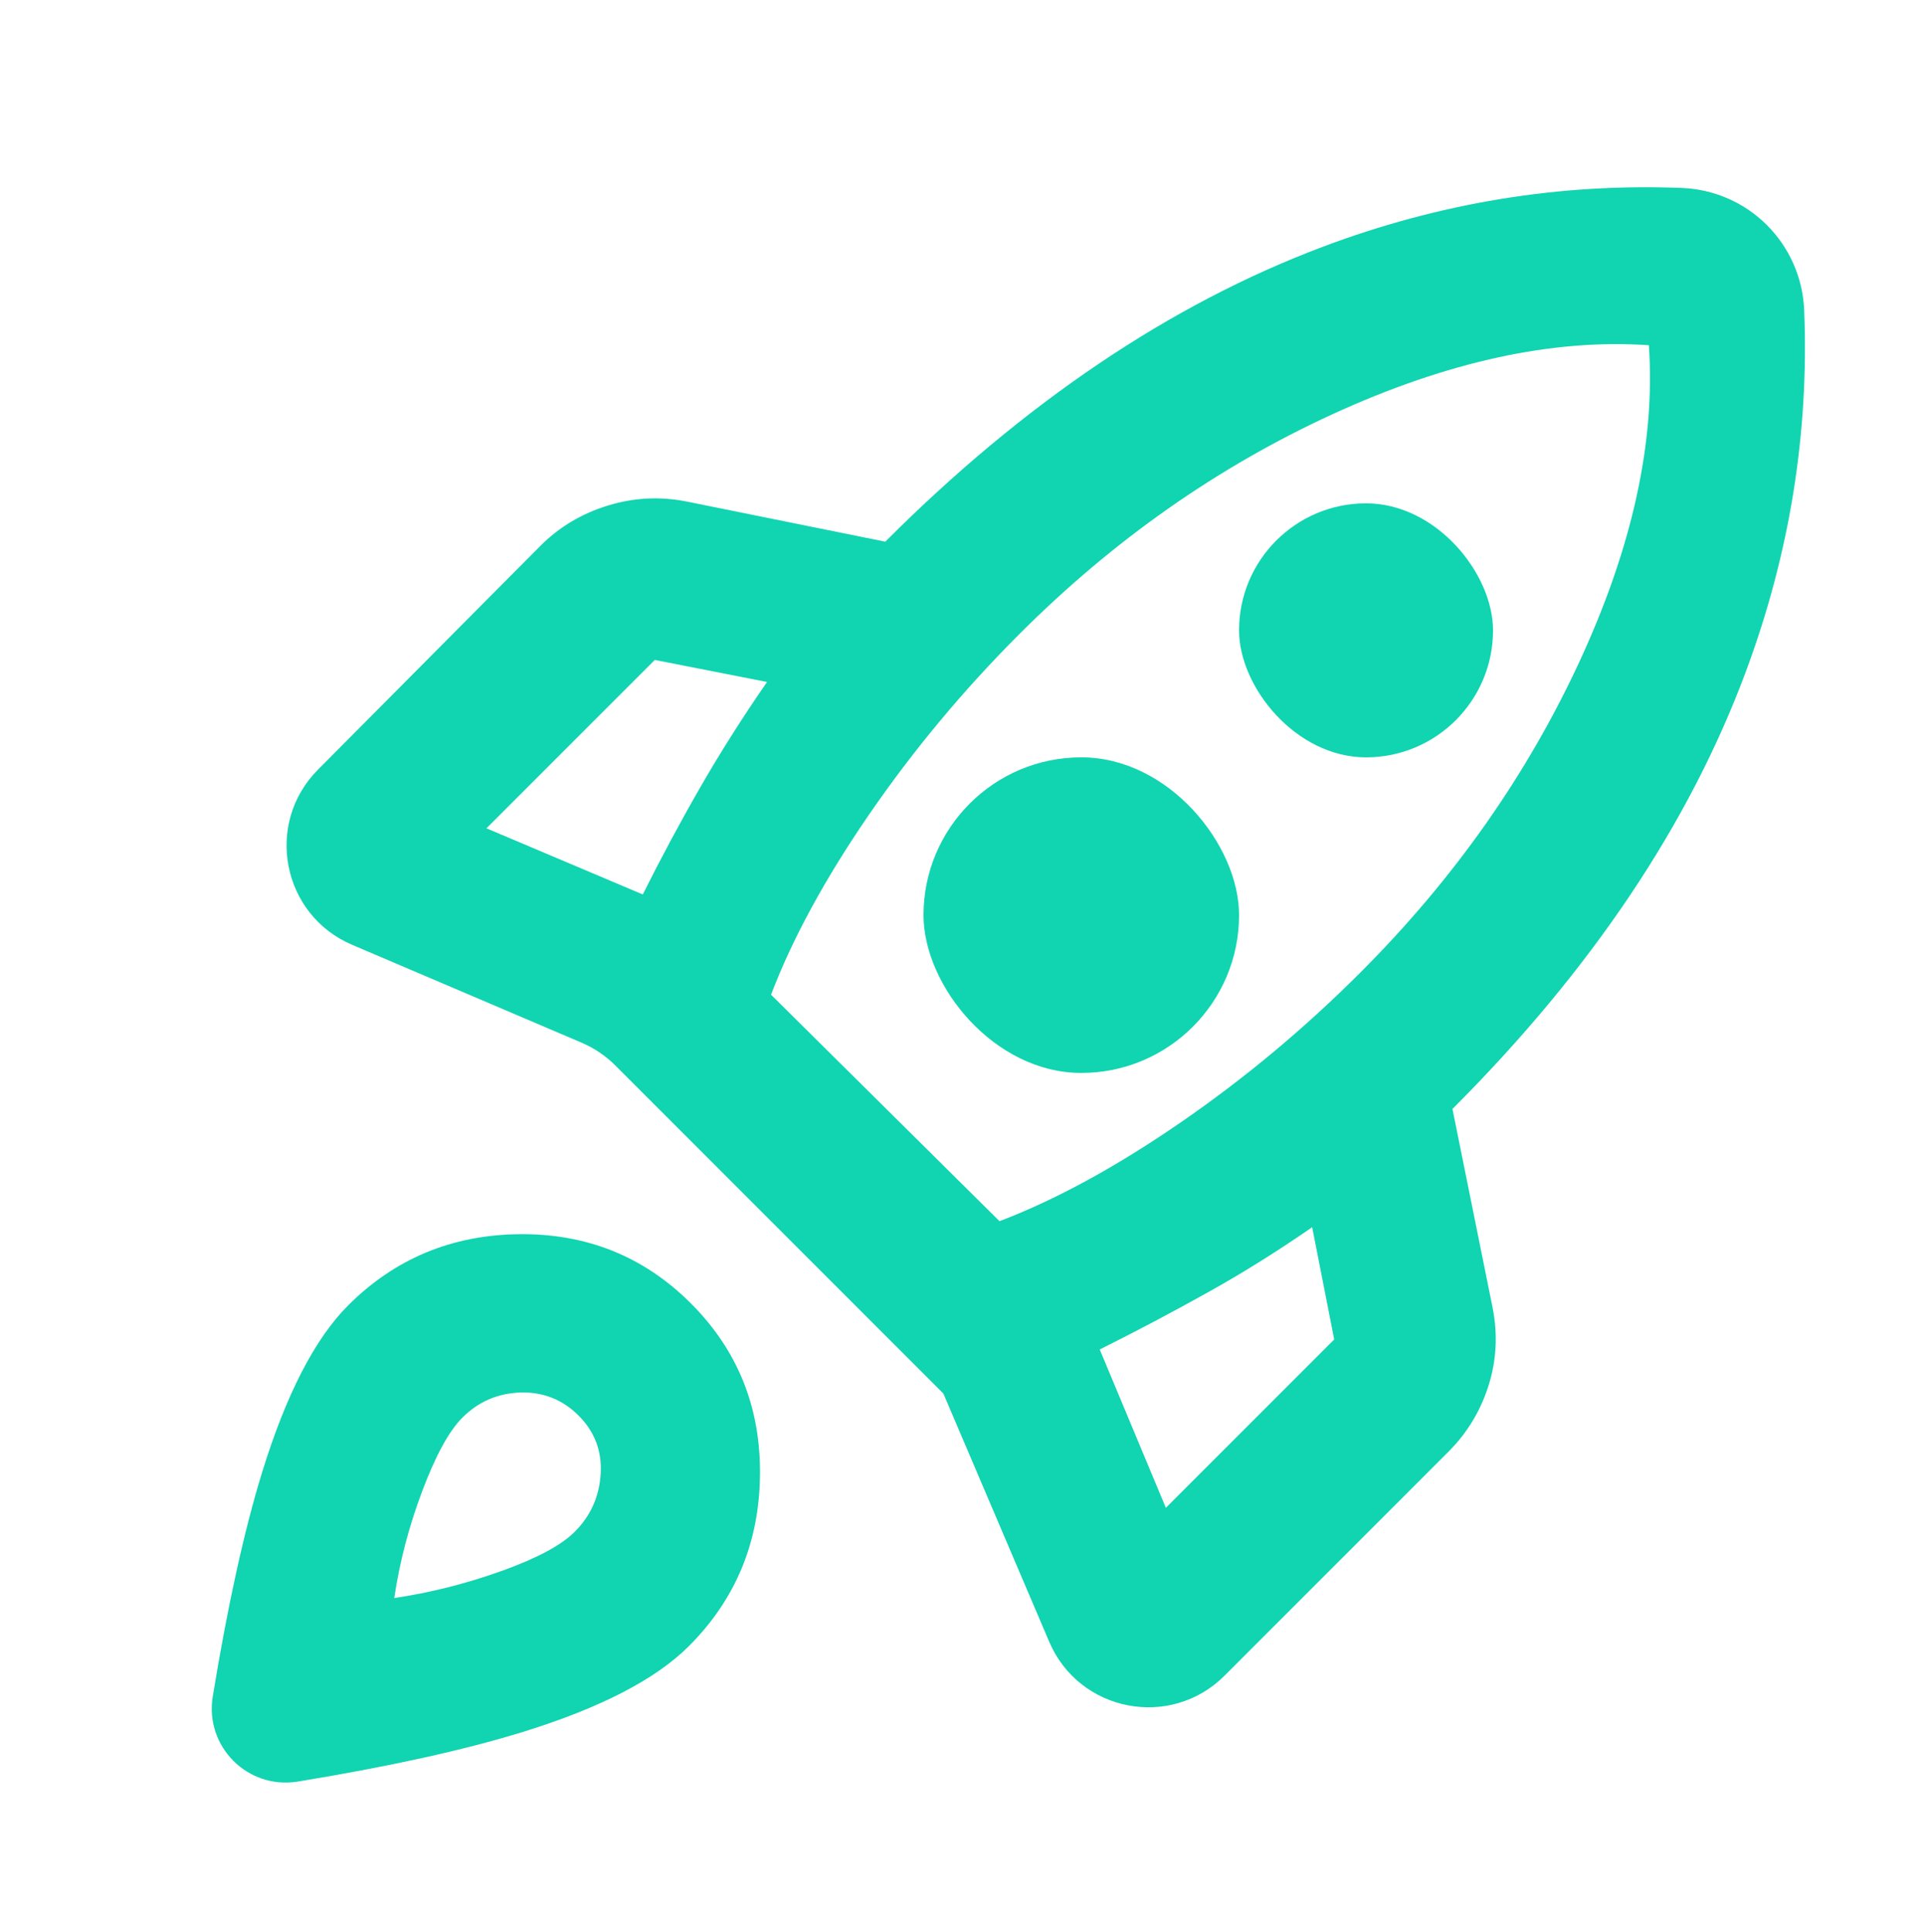
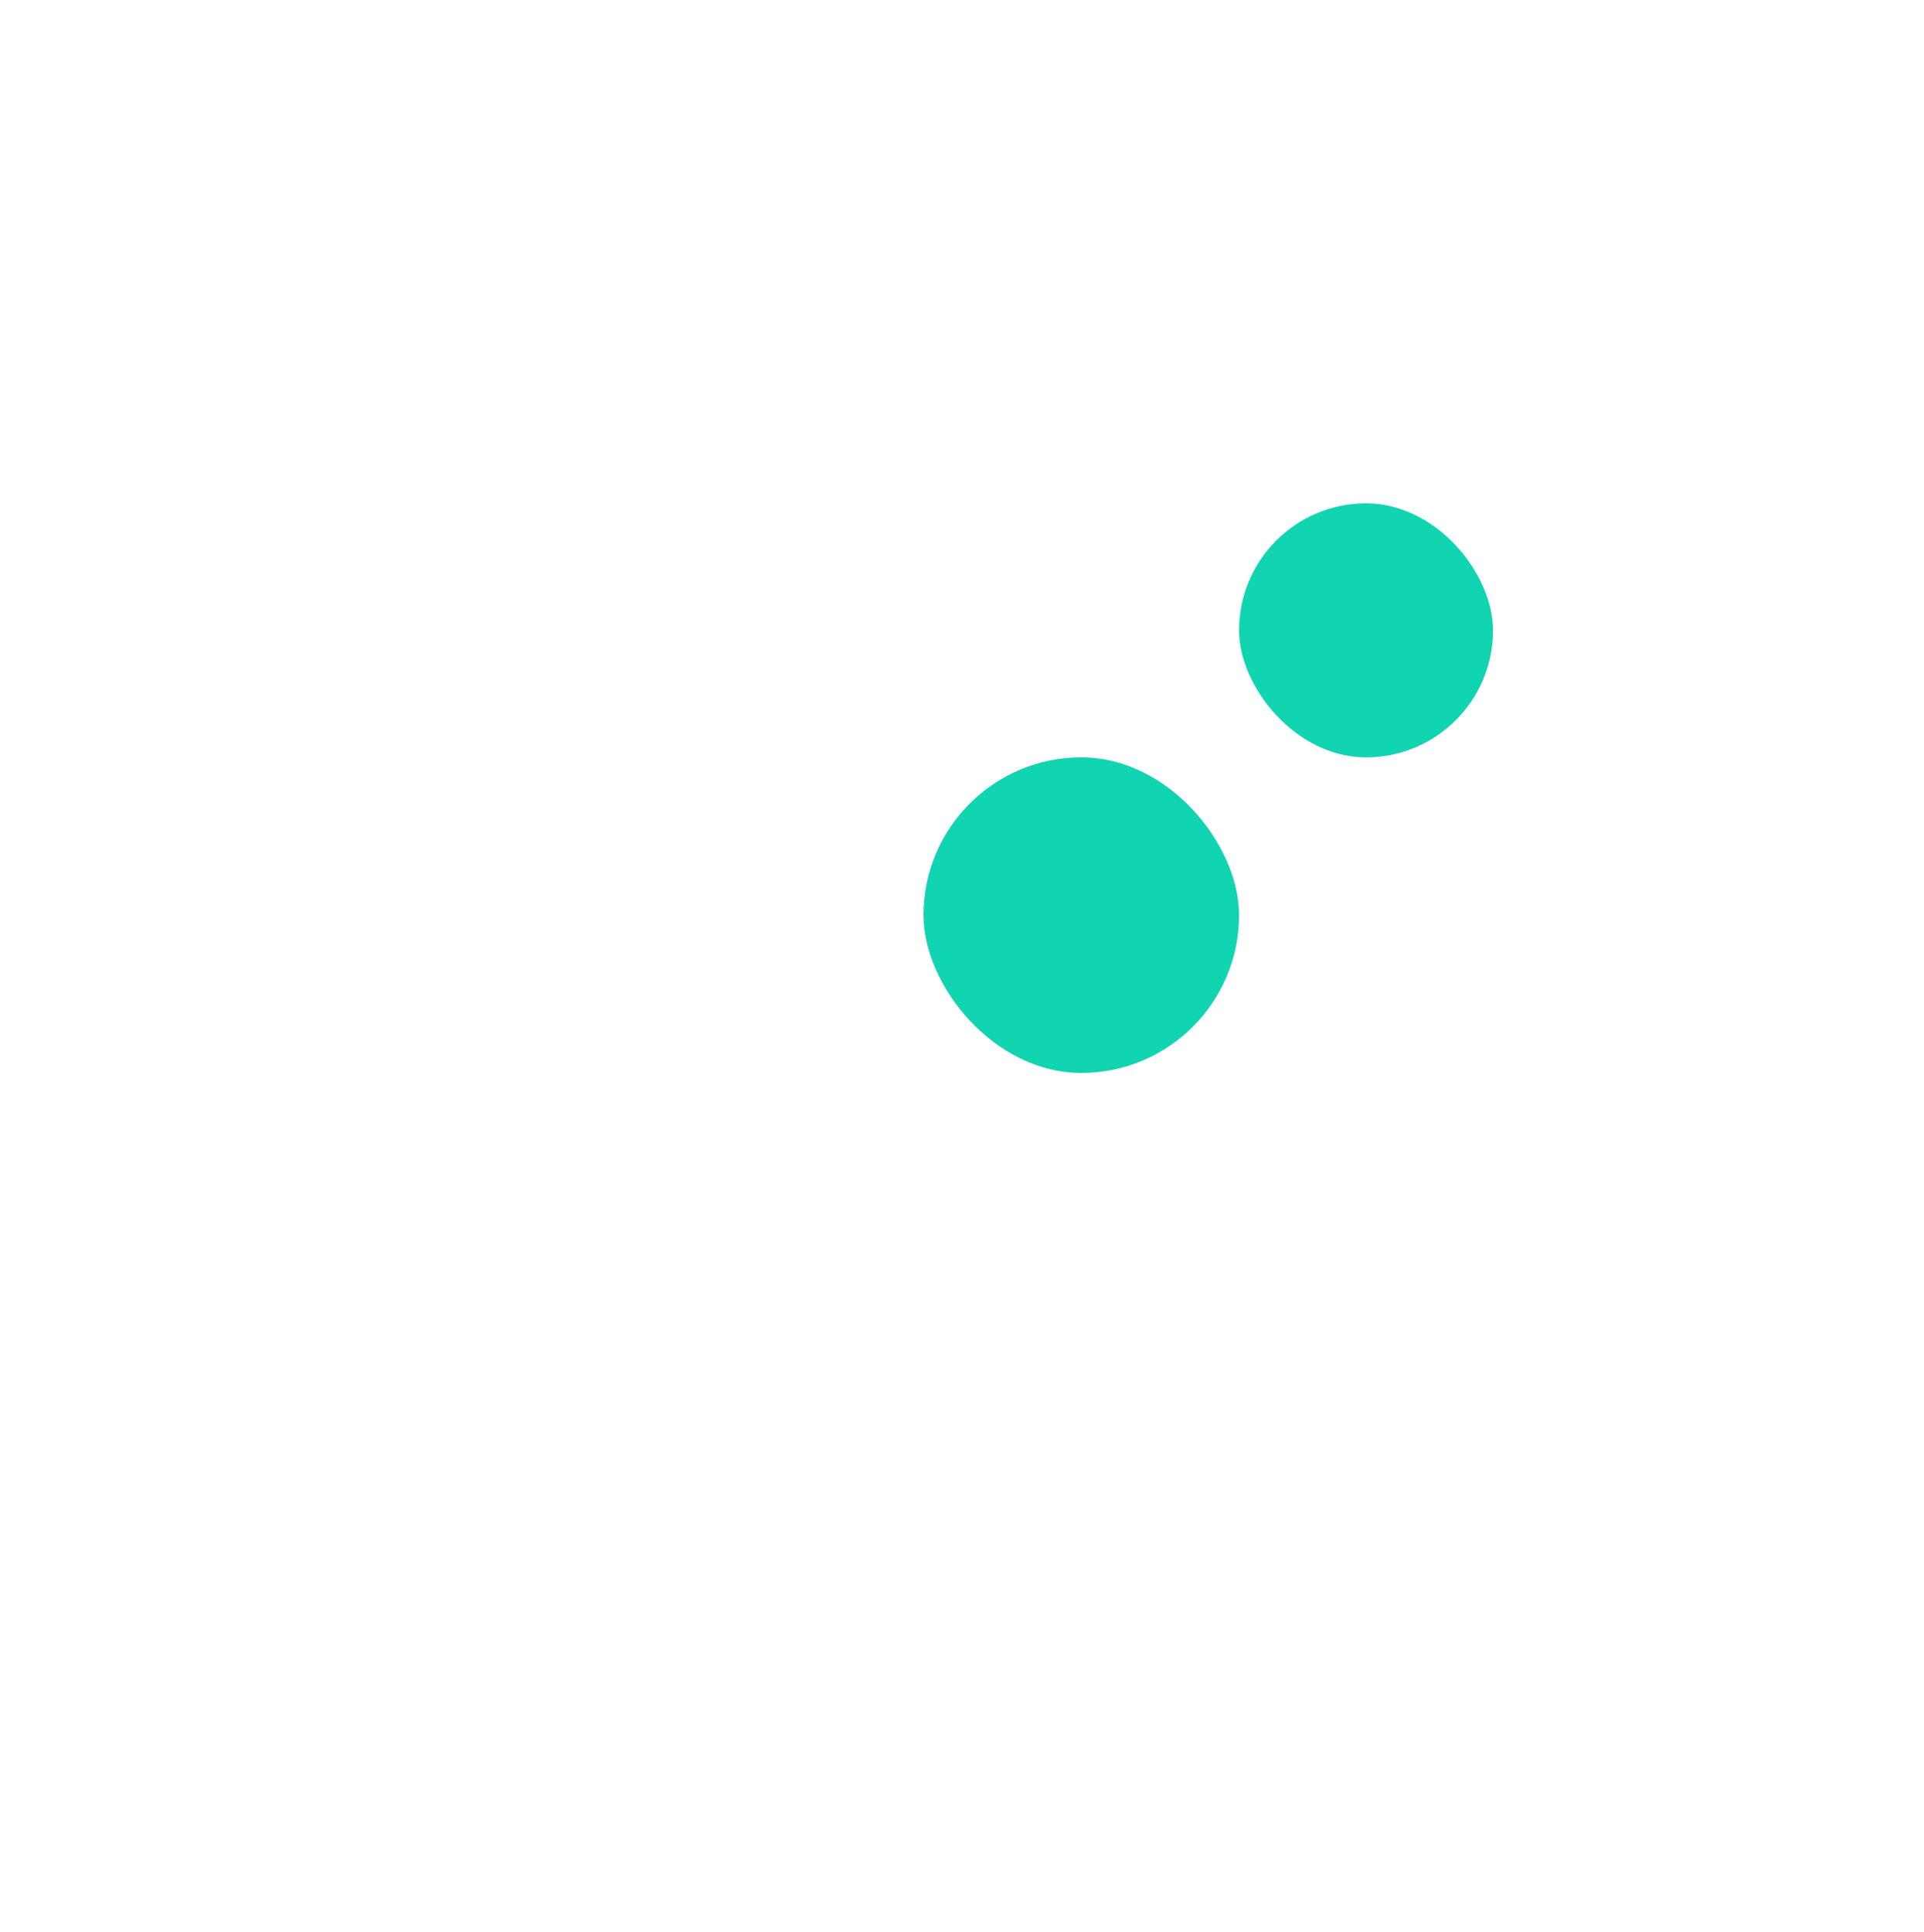
<svg xmlns="http://www.w3.org/2000/svg" width="250" height="251" viewBox="0 0 250 251" fill="none">
  <mask id="mask0_1_247" style="mask-type:alpha" maskUnits="userSpaceOnUse" x="0" y="0" width="250" height="251">
    <path d="M0 0.393H250V250.393H0V0.393Z" fill="#D9D9D9" />
  </mask>
  <g mask="url(#mask0_1_247)">
-     <path d="M63.208 107.612L83.521 116.206C85.951 111.345 88.469 106.657 91.073 102.143C93.677 97.63 96.542 93.116 99.667 88.602L85.083 85.737L63.208 107.612ZM100.187 129.227L129.875 158.654C137.167 155.876 144.979 151.623 153.312 145.893C161.646 140.164 169.458 133.654 176.75 126.362C188.903 114.209 198.41 100.713 205.271 85.873C212.125 71.025 215.118 57.352 214.25 44.852C201.75 43.984 188.035 46.977 173.104 53.831C158.174 60.692 144.632 70.199 132.479 82.352C125.187 89.643 118.677 97.456 112.948 105.789C107.219 114.123 102.965 121.935 100.187 129.227ZM151.489 195.893L173.364 174.018L170.5 159.435C165.986 162.56 161.472 165.38 156.958 167.893C152.444 170.414 147.757 172.89 142.896 175.321L151.489 195.893ZM218.506 24.416C227.184 24.753 234.086 31.657 234.433 40.335C235.069 56.279 232.554 71.889 226.885 87.164C219.503 107.046 206.785 126.015 188.729 144.071L193.937 169.852C194.632 173.324 194.458 176.709 193.417 180.008C192.375 183.307 190.639 186.171 188.208 188.602L159.109 217.701C152.098 224.712 140.221 222.414 136.331 213.293L122.583 181.05L79.968 138.434C78.702 137.169 77.206 136.158 75.56 135.456L45.748 122.744C36.643 118.862 34.332 107.016 41.31 99.996L70.24 70.893C72.67 68.463 75.58 66.727 78.969 65.685C82.351 64.644 85.778 64.47 89.25 65.164L115.031 70.373C133.087 52.317 152.01 39.557 171.802 32.091C187.011 26.355 202.579 23.796 218.506 24.416ZM45.239 169.591C51.316 163.515 58.736 160.432 67.5 160.341C76.271 160.258 83.694 163.255 89.771 169.331C95.847 175.407 98.84 182.827 98.75 191.591C98.667 200.362 95.587 207.786 89.51 213.862C85.17 218.202 77.924 221.935 67.771 225.06C60.218 227.383 50.532 229.514 38.712 231.454C32.189 232.524 26.578 226.913 27.648 220.39C29.587 208.57 31.718 198.883 34.042 191.331C37.167 181.178 40.899 173.932 45.239 169.591ZM60.083 184.175C58.347 185.911 56.611 189.081 54.875 193.685C53.139 198.282 51.923 202.925 51.229 207.612C55.917 206.918 60.562 205.748 65.167 204.102C69.764 202.449 72.93 200.755 74.667 199.018C76.75 196.935 77.878 194.418 78.052 191.466C78.226 188.515 77.271 185.998 75.187 183.914C73.104 181.831 70.587 180.831 67.635 180.914C64.684 181.005 62.167 182.091 60.083 184.175Z" fill="#11D4B1" />
-   </g>
+     </g>
  <rect x="120" y="98.393" width="41" height="41" rx="20.5" fill="#11D4B1" />
  <rect x="161" y="65.393" width="33" height="33" rx="16.5" fill="#11D4B1" />
</svg>